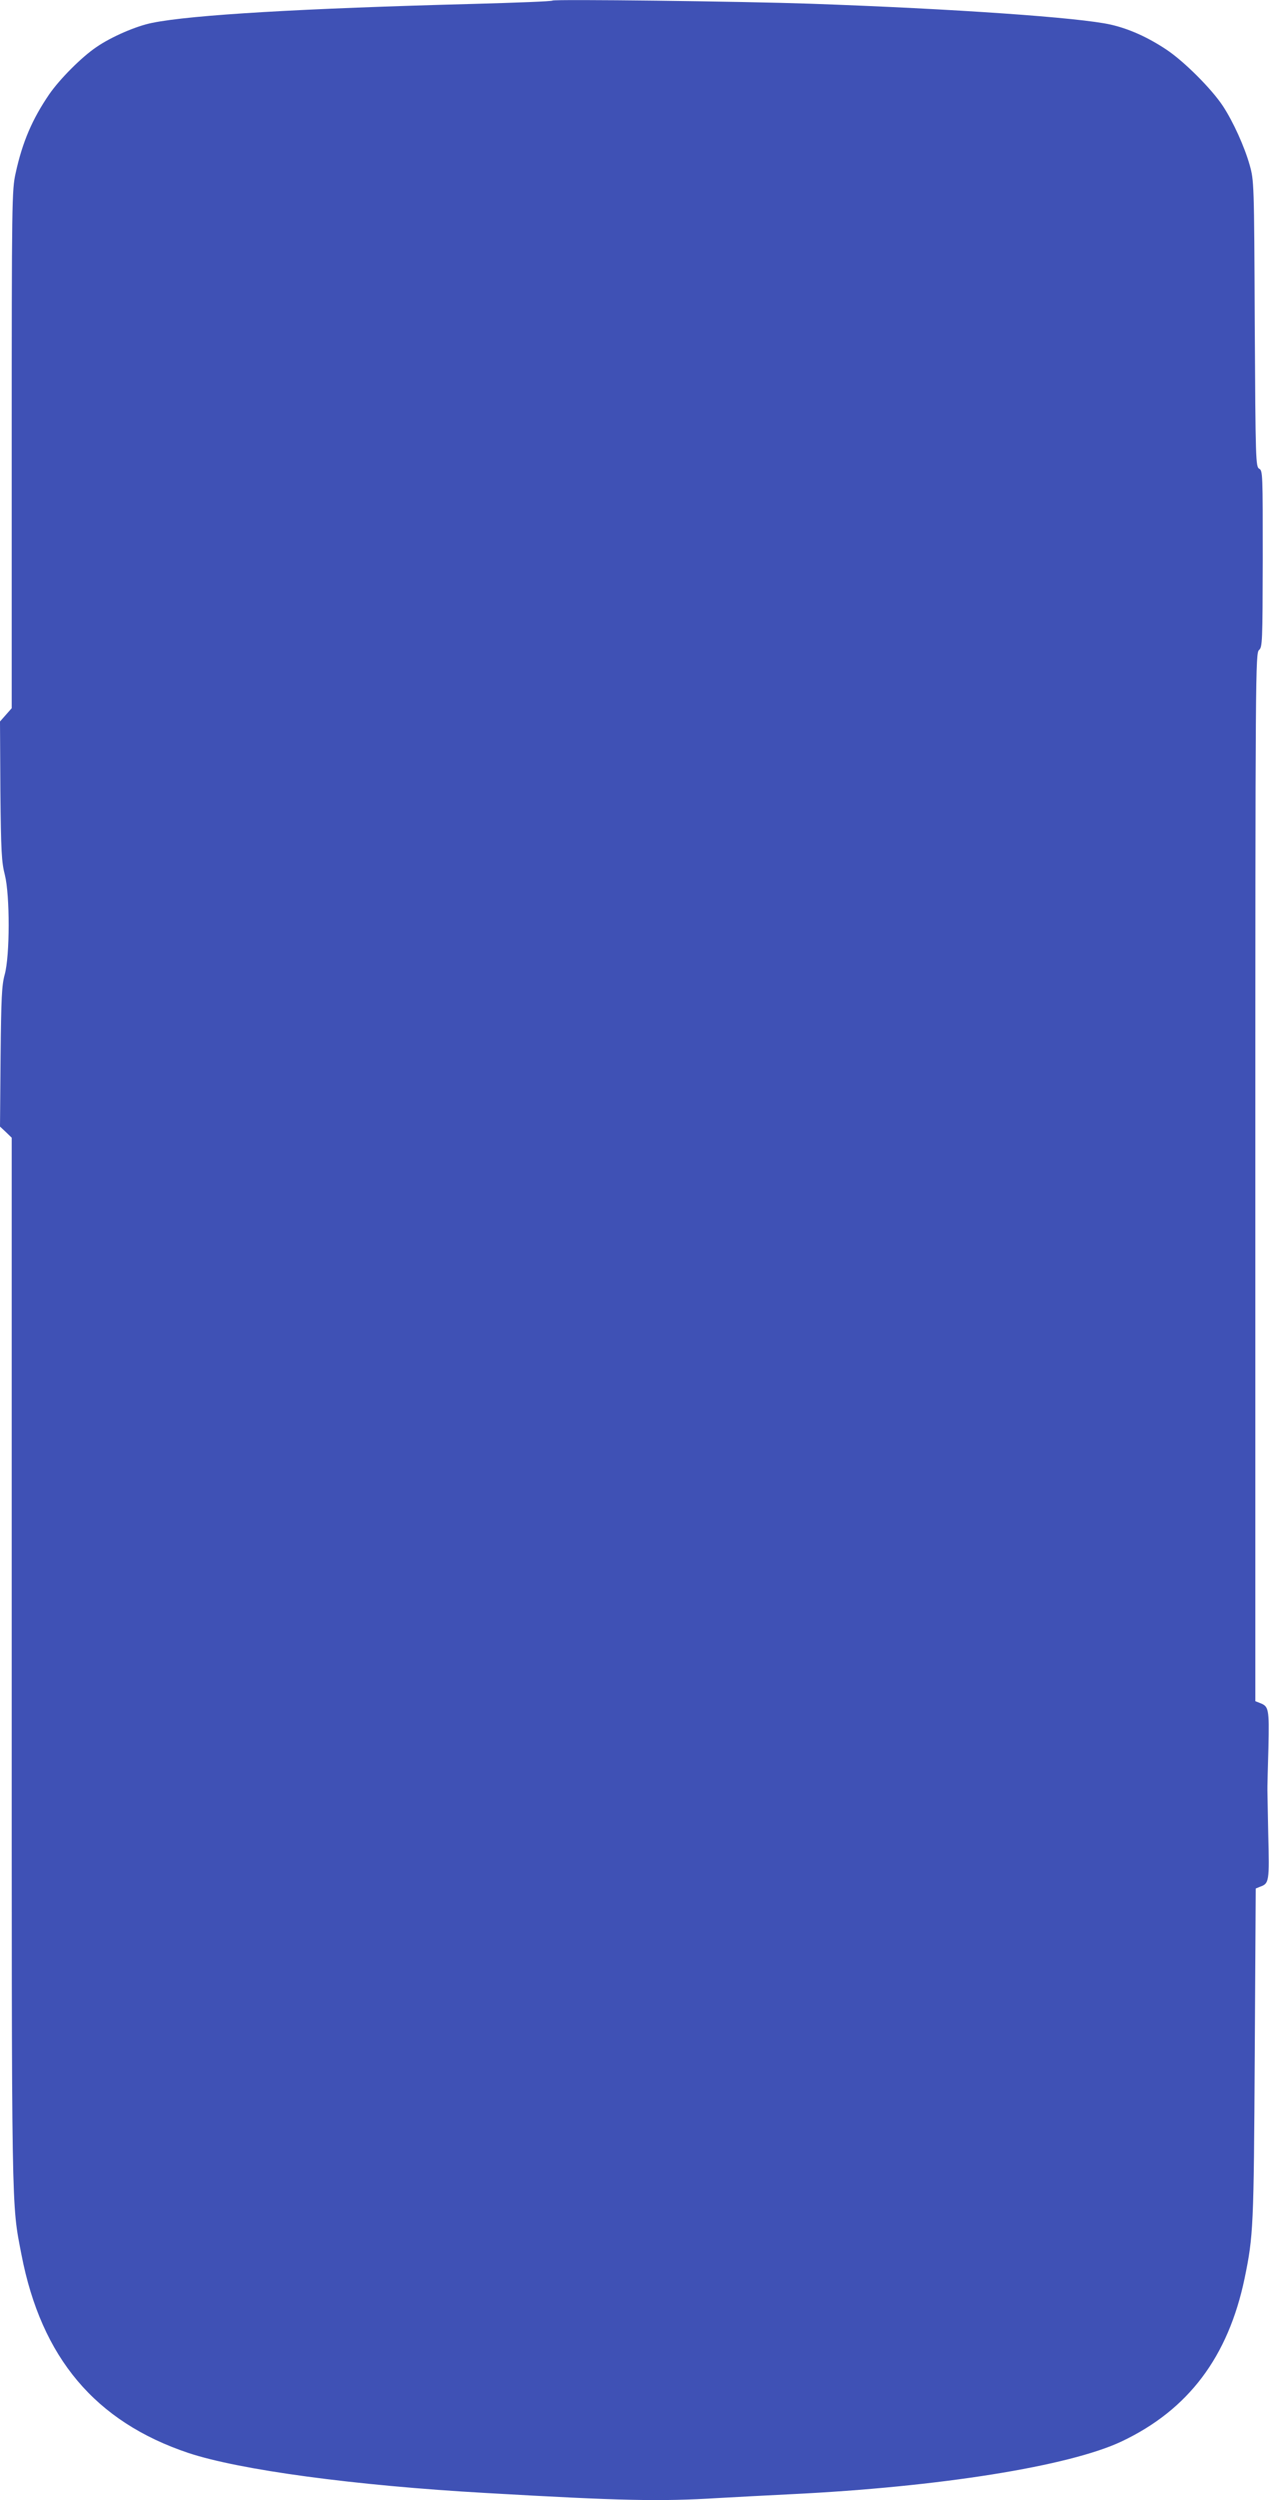
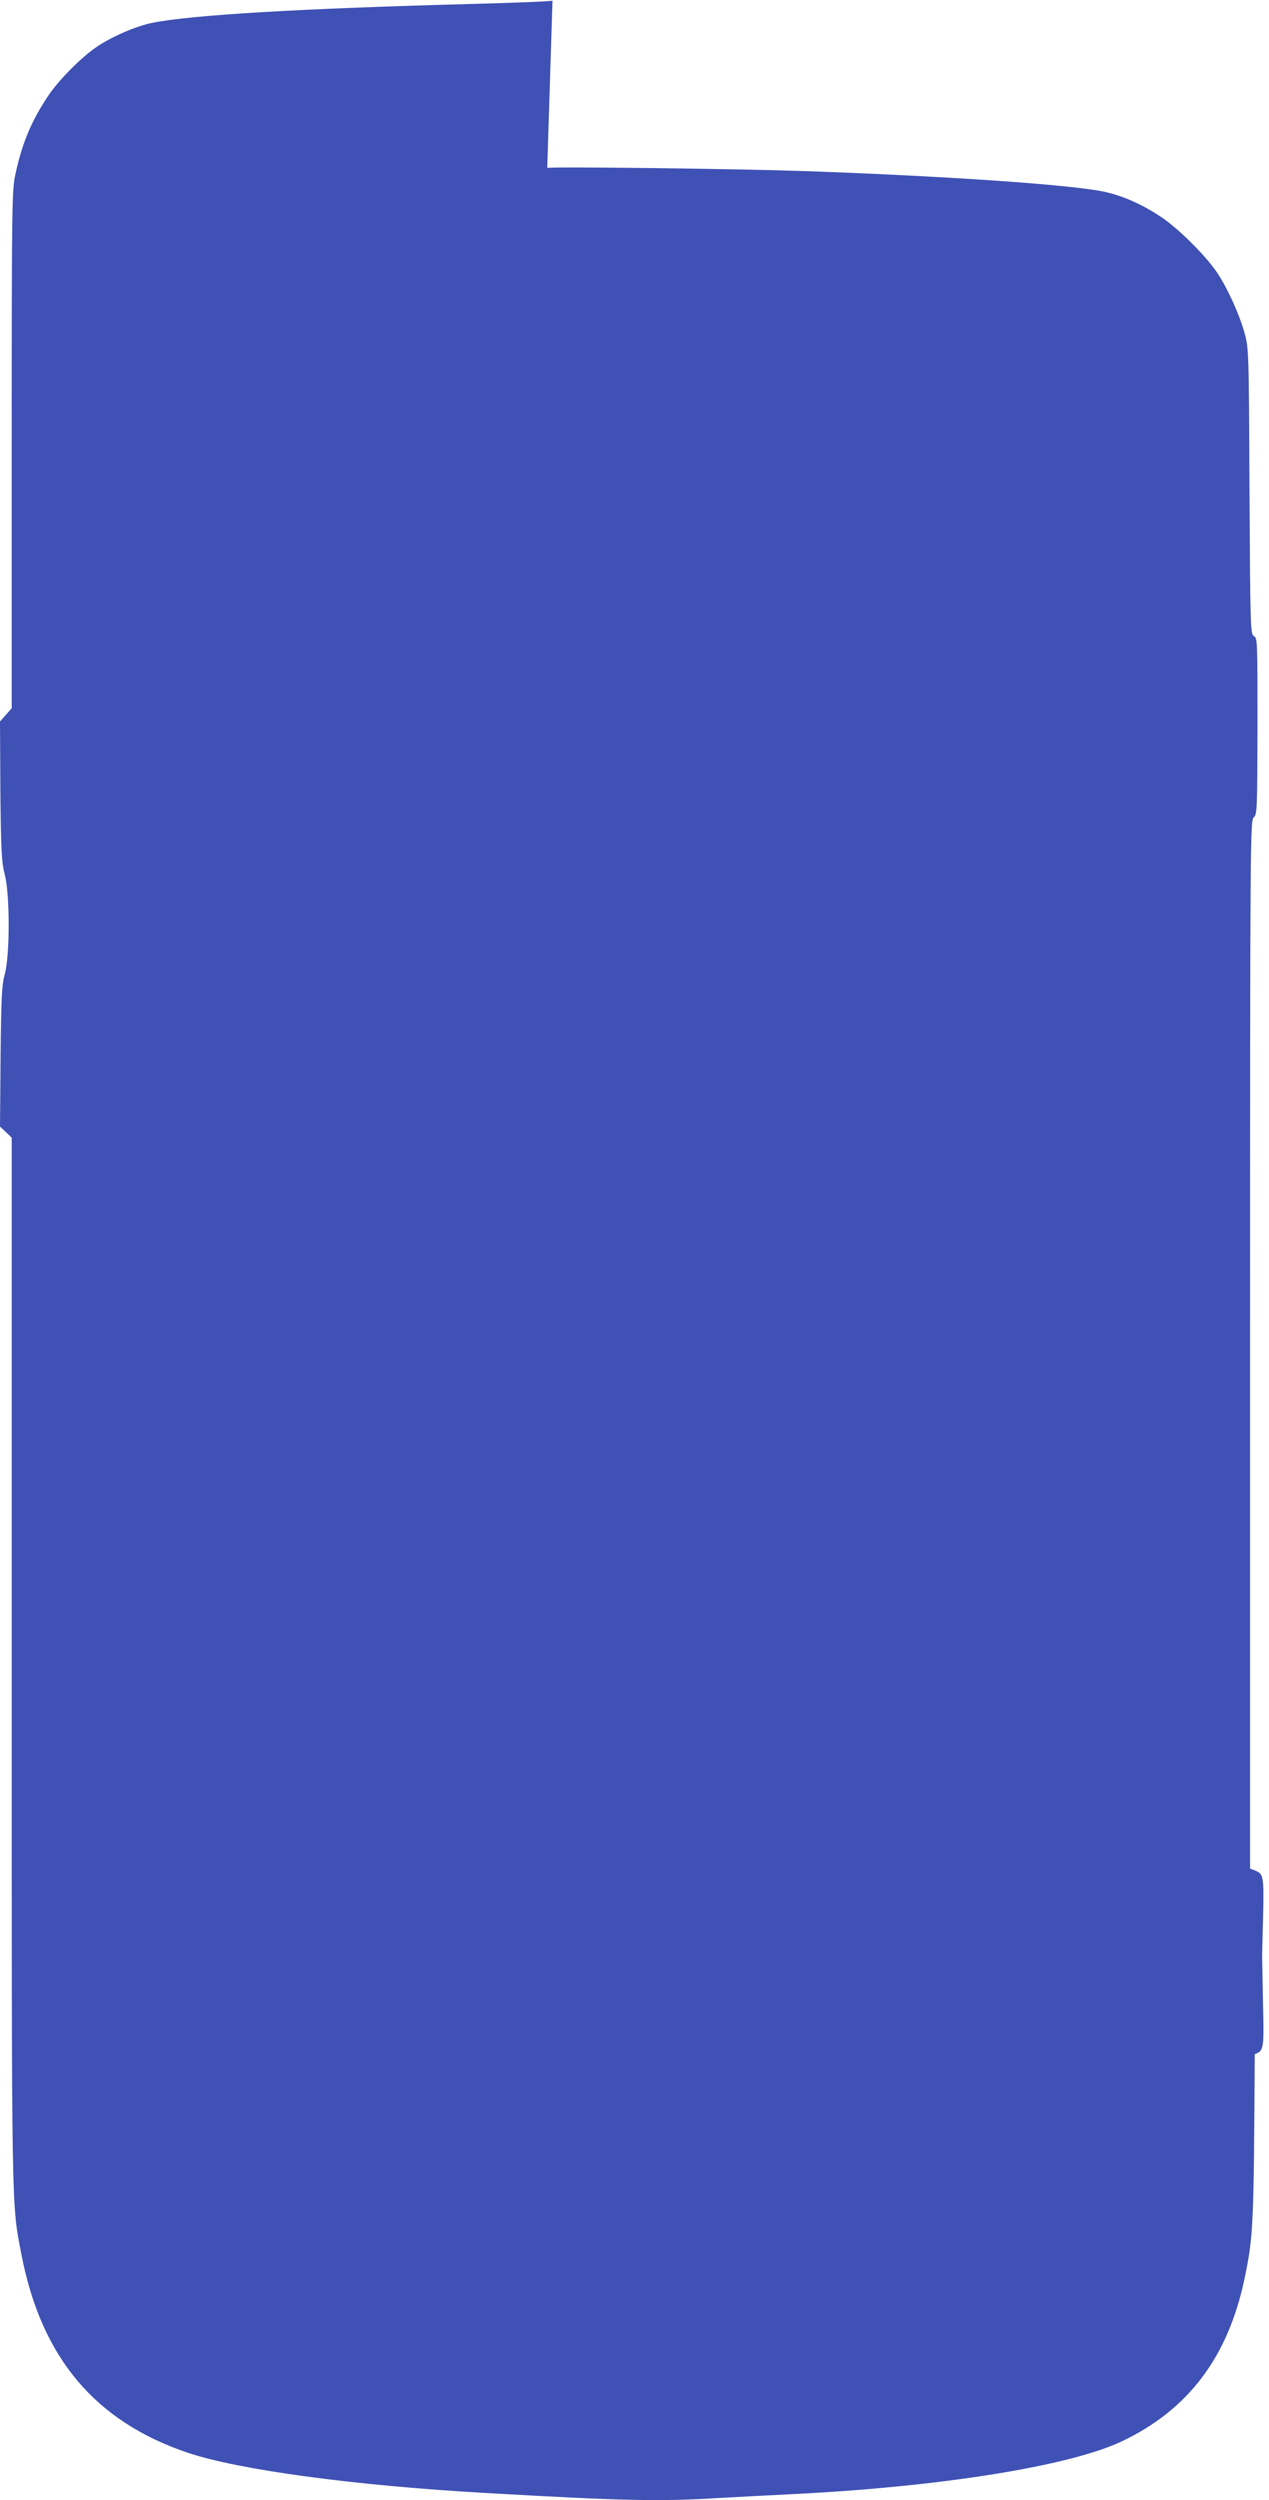
<svg xmlns="http://www.w3.org/2000/svg" version="1.0" width="650pt" height="1280pt" viewBox="0 0 650 1280" preserveAspectRatio="xMidYMid meet">
  <g transform="translate(0,1280) scale(0.1,-0.1)" fill="#3f51b5" stroke="none">
-     <path d="M2830 12797 c-3 -4 -186 -11 -405 -17 -874 -23 -1444 -56 -1645 -97 -82 -16 -211 -72 -286 -124 -77 -52 -188 -164 -242 -242 -86 -126 -137 -243 -172 -404 -19 -85 -20 -139 -20 -1414 l0 -1325 -30 -34 -30 -34 2 -356 c3 -311 6 -364 23 -430 26 -104 26 -413 -1 -510 -15 -55 -18 -117 -21 -421 l-3 -357 30 -28 30 -29 0 -2680 c0 -2881 -2 -2769 50 -3039 102 -528 378 -855 855 -1015 262 -87 851 -167 1525 -205 694 -40 891 -44 1185 -26 88 5 259 14 380 20 756 37 1421 143 1690 270 342 162 546 433 630 835 45 218 47 262 52 1148 l5 848 22 9 c47 17 48 24 42 272 -2 128 -5 238 -4 243 0 6 2 95 5 198 4 201 2 210 -44 228 l-23 9 0 2683 c0 2609 1 2683 19 2699 17 15 18 39 19 467 0 431 0 452 -18 461 -18 10 -19 39 -23 743 -3 724 -4 733 -26 812 -27 95 -84 221 -137 302 -59 89 -199 229 -291 290 -95 63 -191 106 -284 127 -158 36 -799 81 -1539 107 -348 12 -1313 24 -1320 16z" />
+     <path d="M2830 12797 c-3 -4 -186 -11 -405 -17 -874 -23 -1444 -56 -1645 -97 -82 -16 -211 -72 -286 -124 -77 -52 -188 -164 -242 -242 -86 -126 -137 -243 -172 -404 -19 -85 -20 -139 -20 -1414 l0 -1325 -30 -34 -30 -34 2 -356 c3 -311 6 -364 23 -430 26 -104 26 -413 -1 -510 -15 -55 -18 -117 -21 -421 l-3 -357 30 -28 30 -29 0 -2680 c0 -2881 -2 -2769 50 -3039 102 -528 378 -855 855 -1015 262 -87 851 -167 1525 -205 694 -40 891 -44 1185 -26 88 5 259 14 380 20 756 37 1421 143 1690 270 342 162 546 433 630 835 45 218 47 262 52 1148 c47 17 48 24 42 272 -2 128 -5 238 -4 243 0 6 2 95 5 198 4 201 2 210 -44 228 l-23 9 0 2683 c0 2609 1 2683 19 2699 17 15 18 39 19 467 0 431 0 452 -18 461 -18 10 -19 39 -23 743 -3 724 -4 733 -26 812 -27 95 -84 221 -137 302 -59 89 -199 229 -291 290 -95 63 -191 106 -284 127 -158 36 -799 81 -1539 107 -348 12 -1313 24 -1320 16z" />
  </g>
</svg>